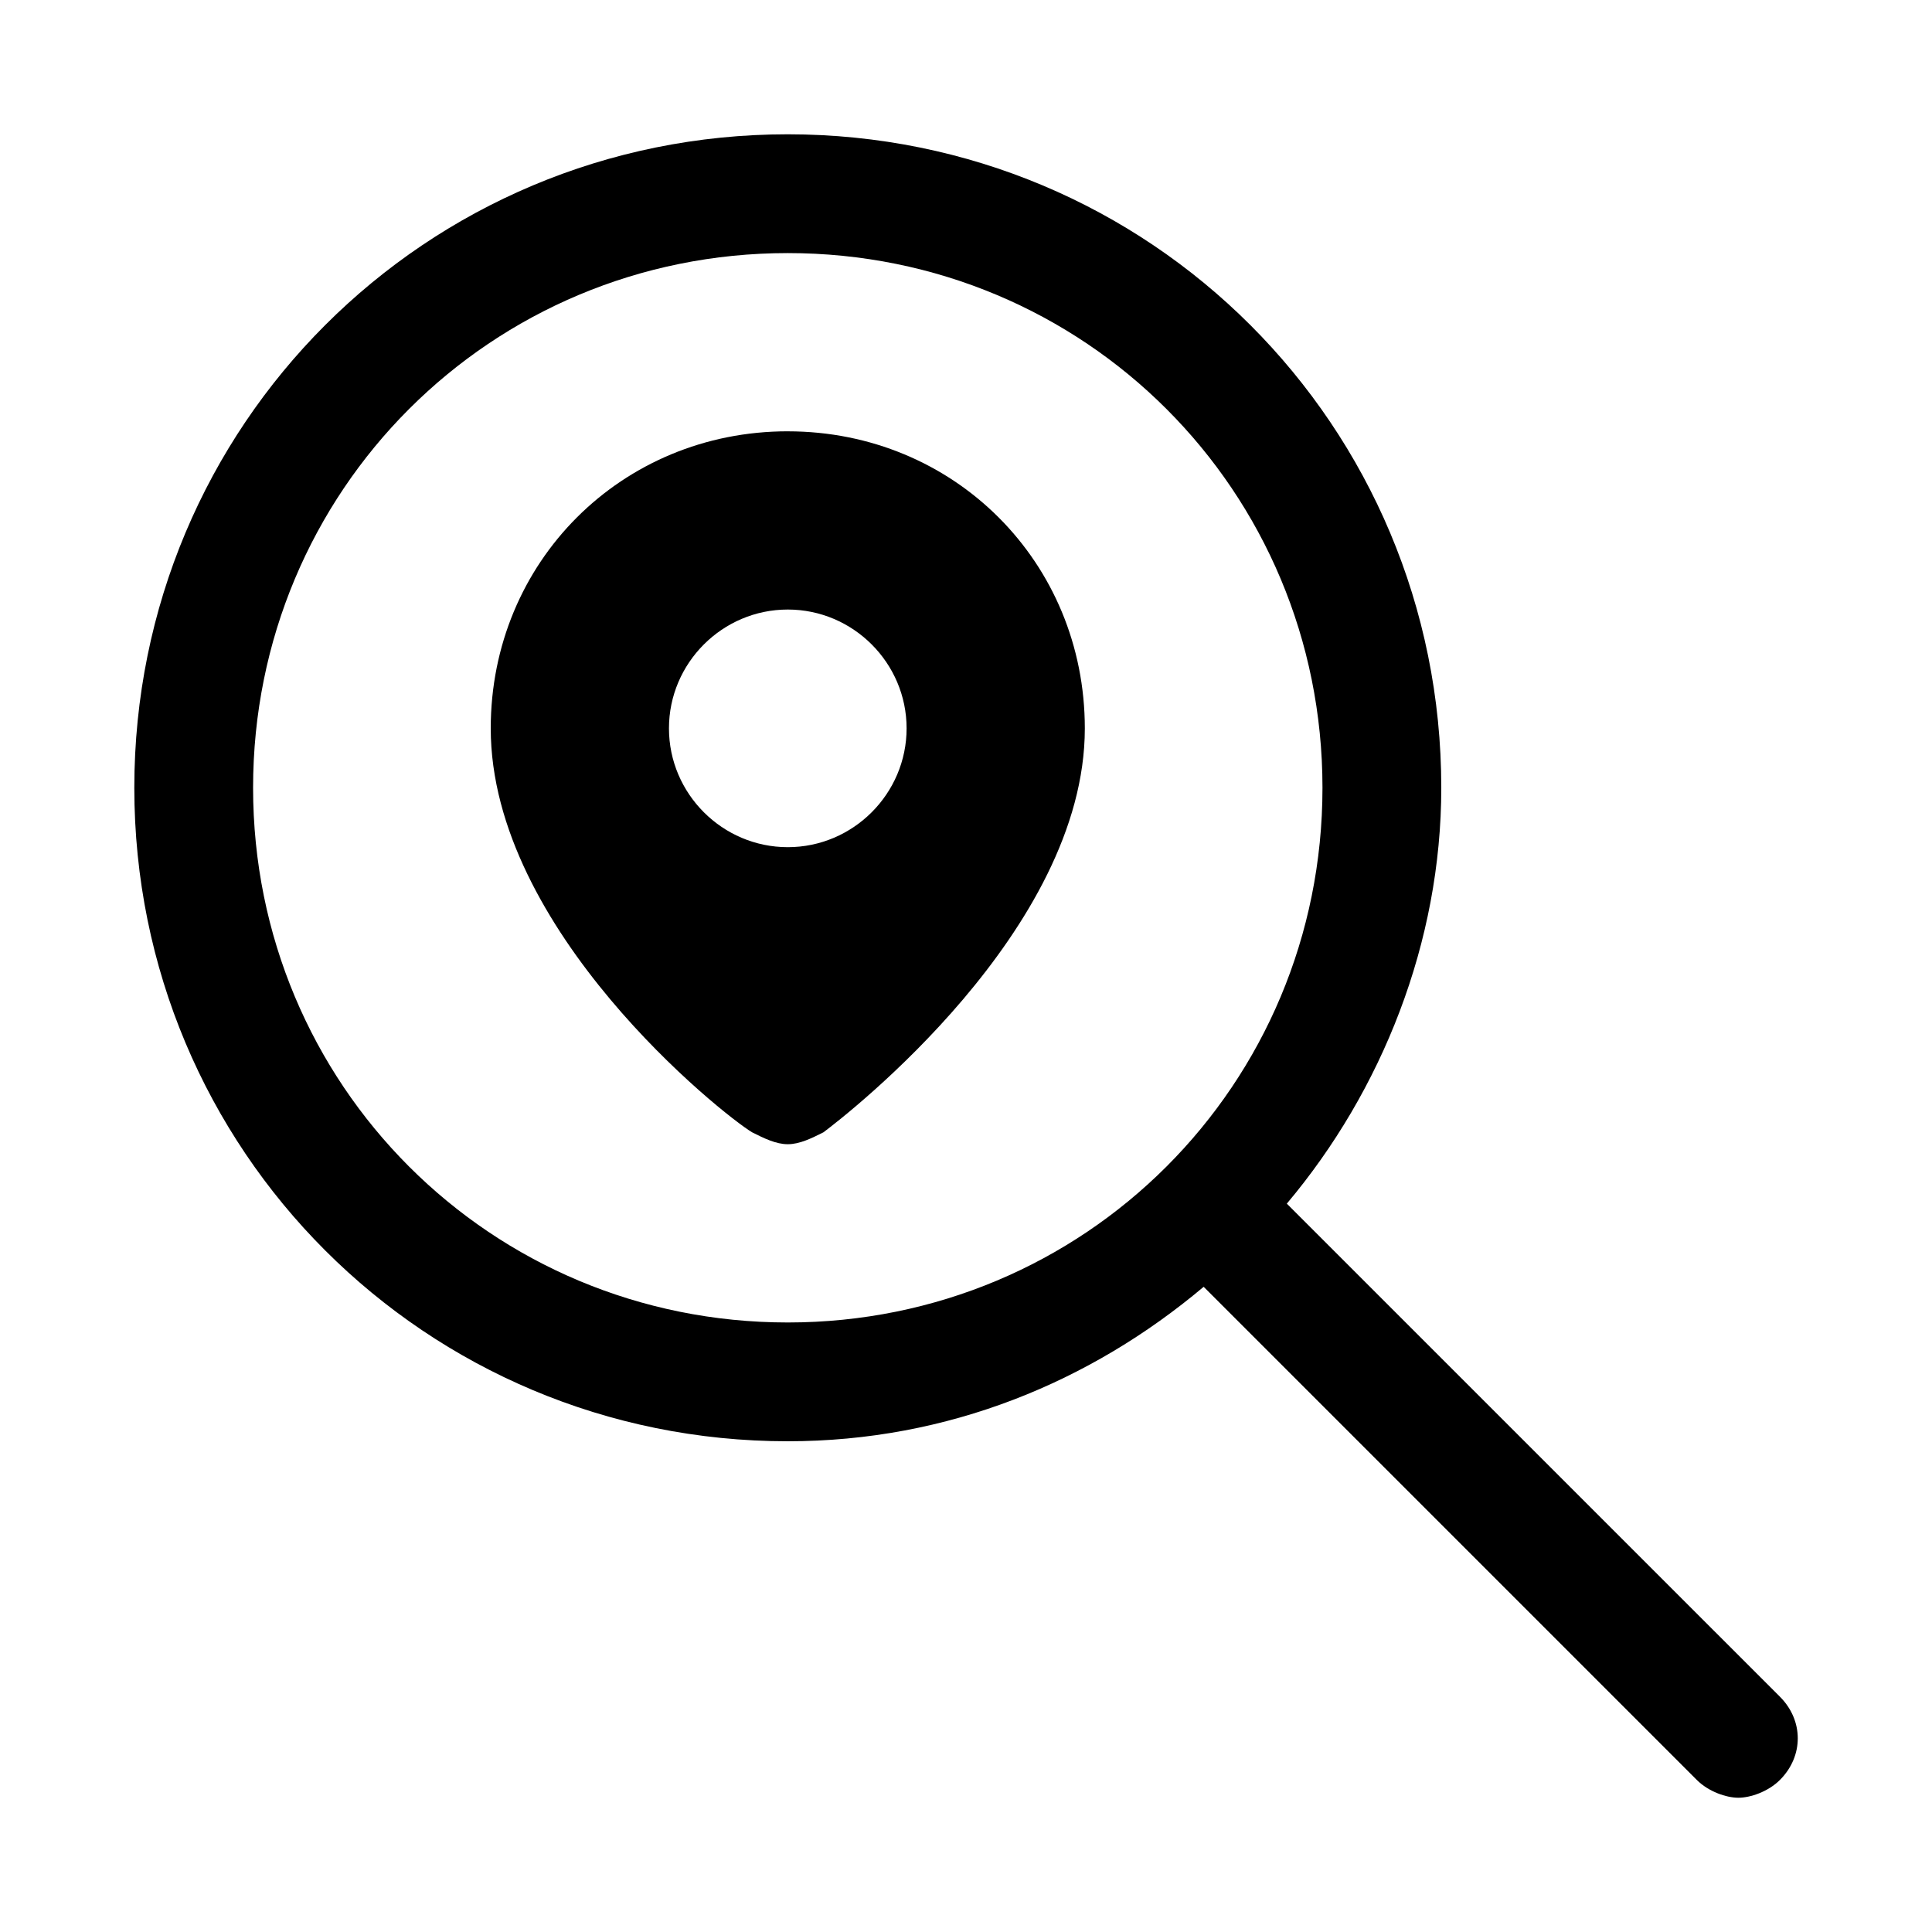
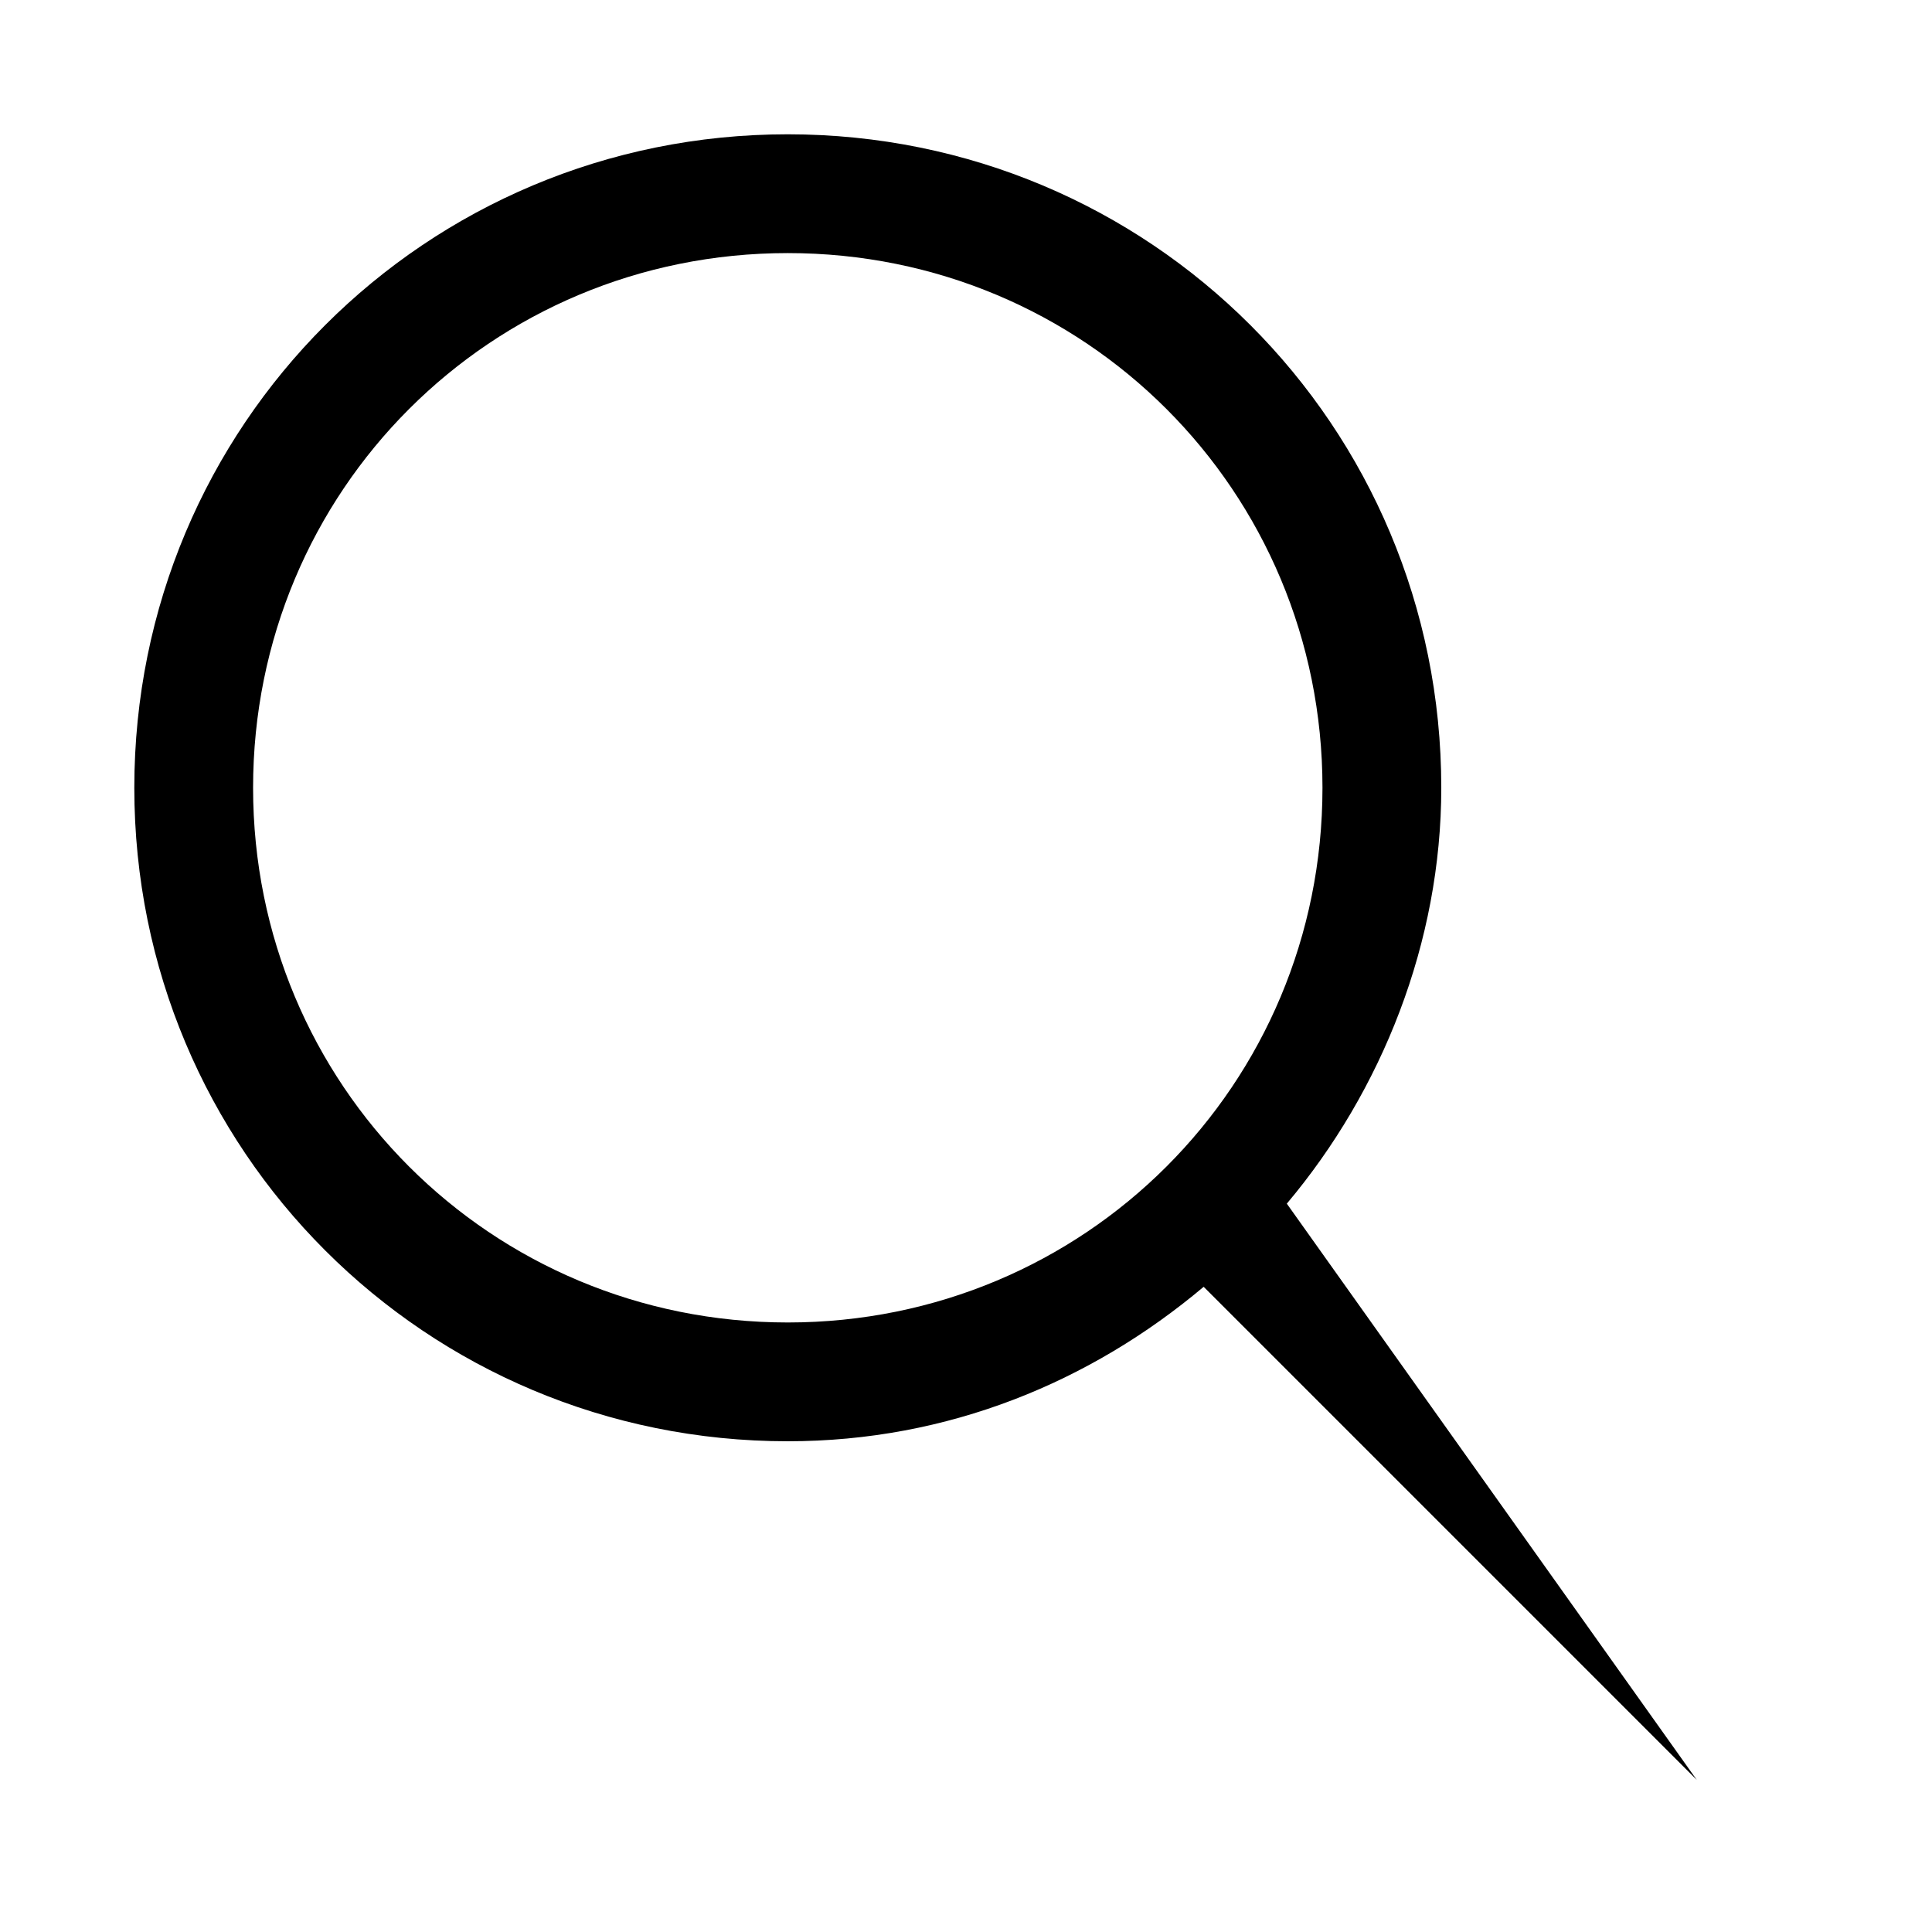
<svg xmlns="http://www.w3.org/2000/svg" fill="#000000" width="800px" height="800px" version="1.1" viewBox="144 144 512 512">
  <g>
-     <path d="m485.02 462.98c25.191-29.914 40.934-69.273 40.934-110.21 0-96.039-77.145-173.18-173.18-173.18-96.039-0.004-173.18 77.141-173.18 173.18s77.145 173.18 173.18 173.18c42.508 0 80.293-15.742 110.21-40.934l130.68 130.68c3.148 3.148 7.871 4.723 11.02 4.723 3.148 0 7.871-1.574 11.02-4.723 6.297-6.297 6.297-15.742 0-22.043zm-273.95-110.21c0-78.719 62.977-141.7 141.7-141.7s141.7 62.977 141.7 141.7-62.977 141.7-141.7 141.7-141.7-62.973-141.7-141.7z" />
-     <path d="m352.77 258.3c-44.082 0-78.719 34.637-78.719 78.719 0 53.531 61.402 102.34 69.273 107.06 3.148 1.574 6.297 3.148 9.445 3.148s6.297-1.574 9.445-3.148c6.301-4.719 69.277-53.527 69.277-107.05 0-44.086-34.637-78.723-78.723-78.723zm0 110.21c-17.32 0-31.488-14.168-31.488-31.488 0-17.32 14.168-31.488 31.488-31.488s31.488 14.168 31.488 31.488c0 17.316-14.168 31.488-31.488 31.488z" />
+     <path d="m485.02 462.98c25.191-29.914 40.934-69.273 40.934-110.21 0-96.039-77.145-173.18-173.18-173.18-96.039-0.004-173.18 77.141-173.18 173.18s77.145 173.18 173.18 173.18c42.508 0 80.293-15.742 110.21-40.934l130.68 130.68zm-273.95-110.21c0-78.719 62.977-141.7 141.7-141.7s141.7 62.977 141.7 141.7-62.977 141.7-141.7 141.7-141.7-62.973-141.7-141.7z" />
  </g>
</svg>